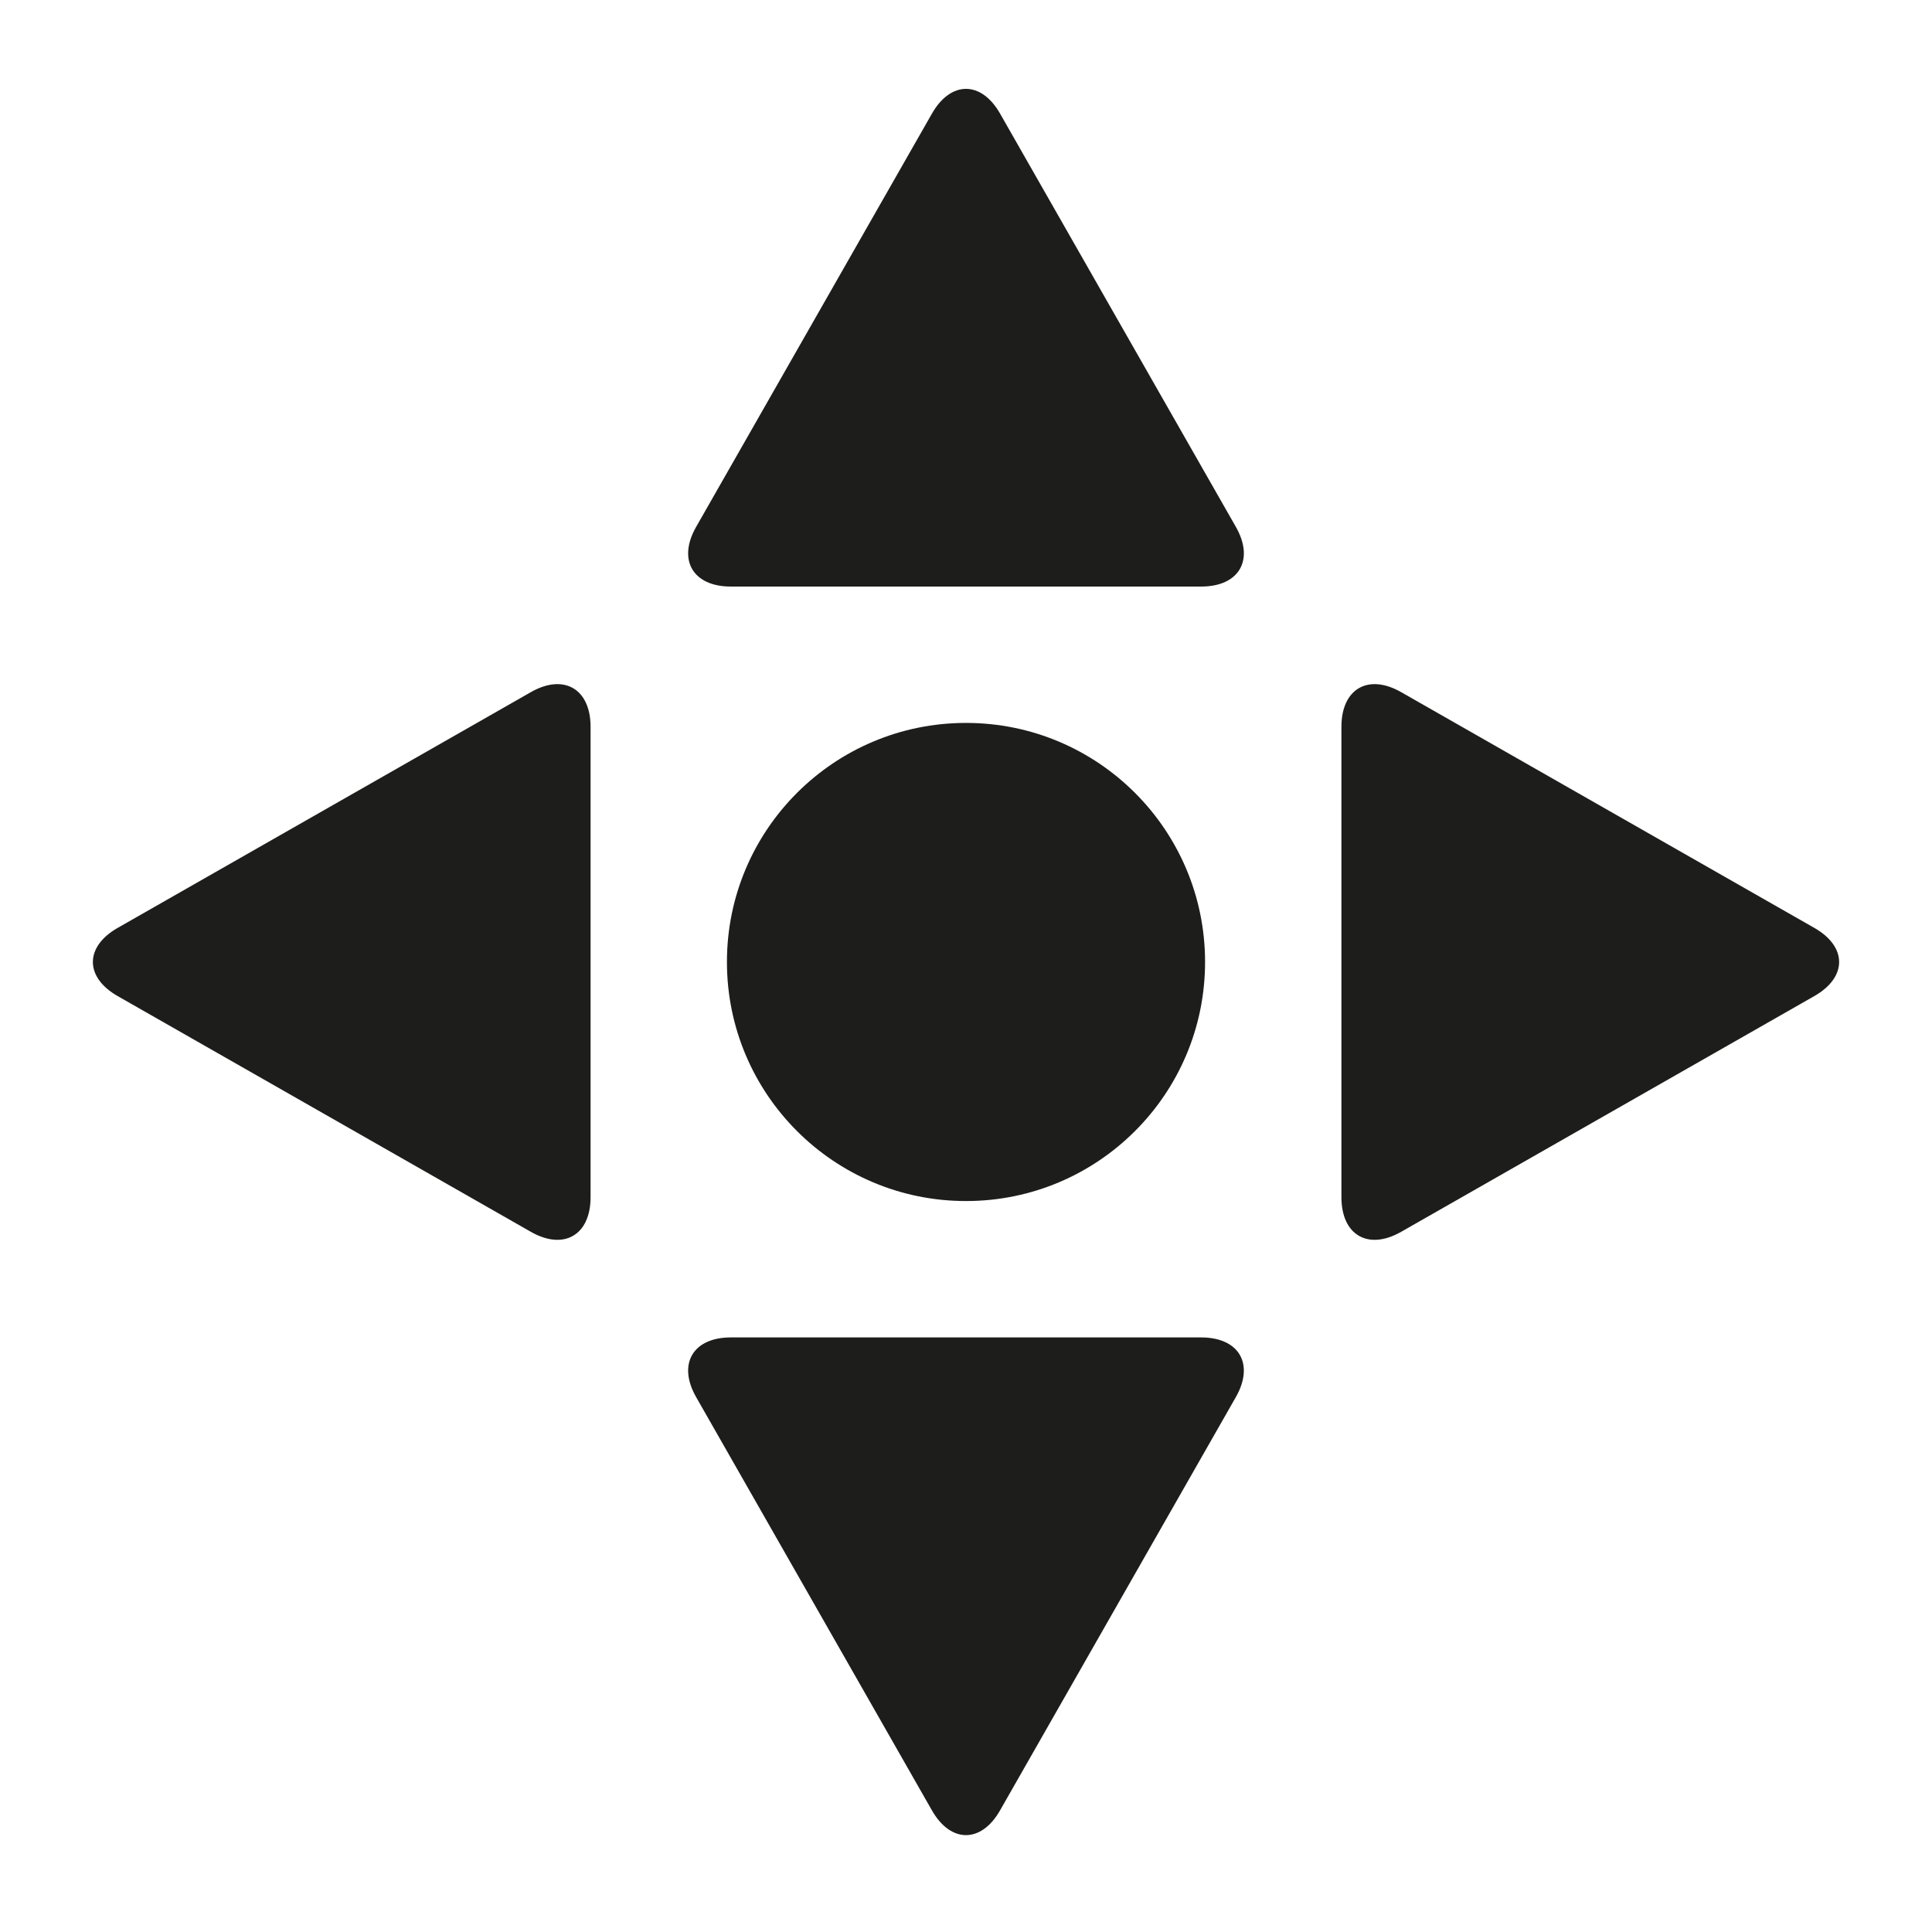
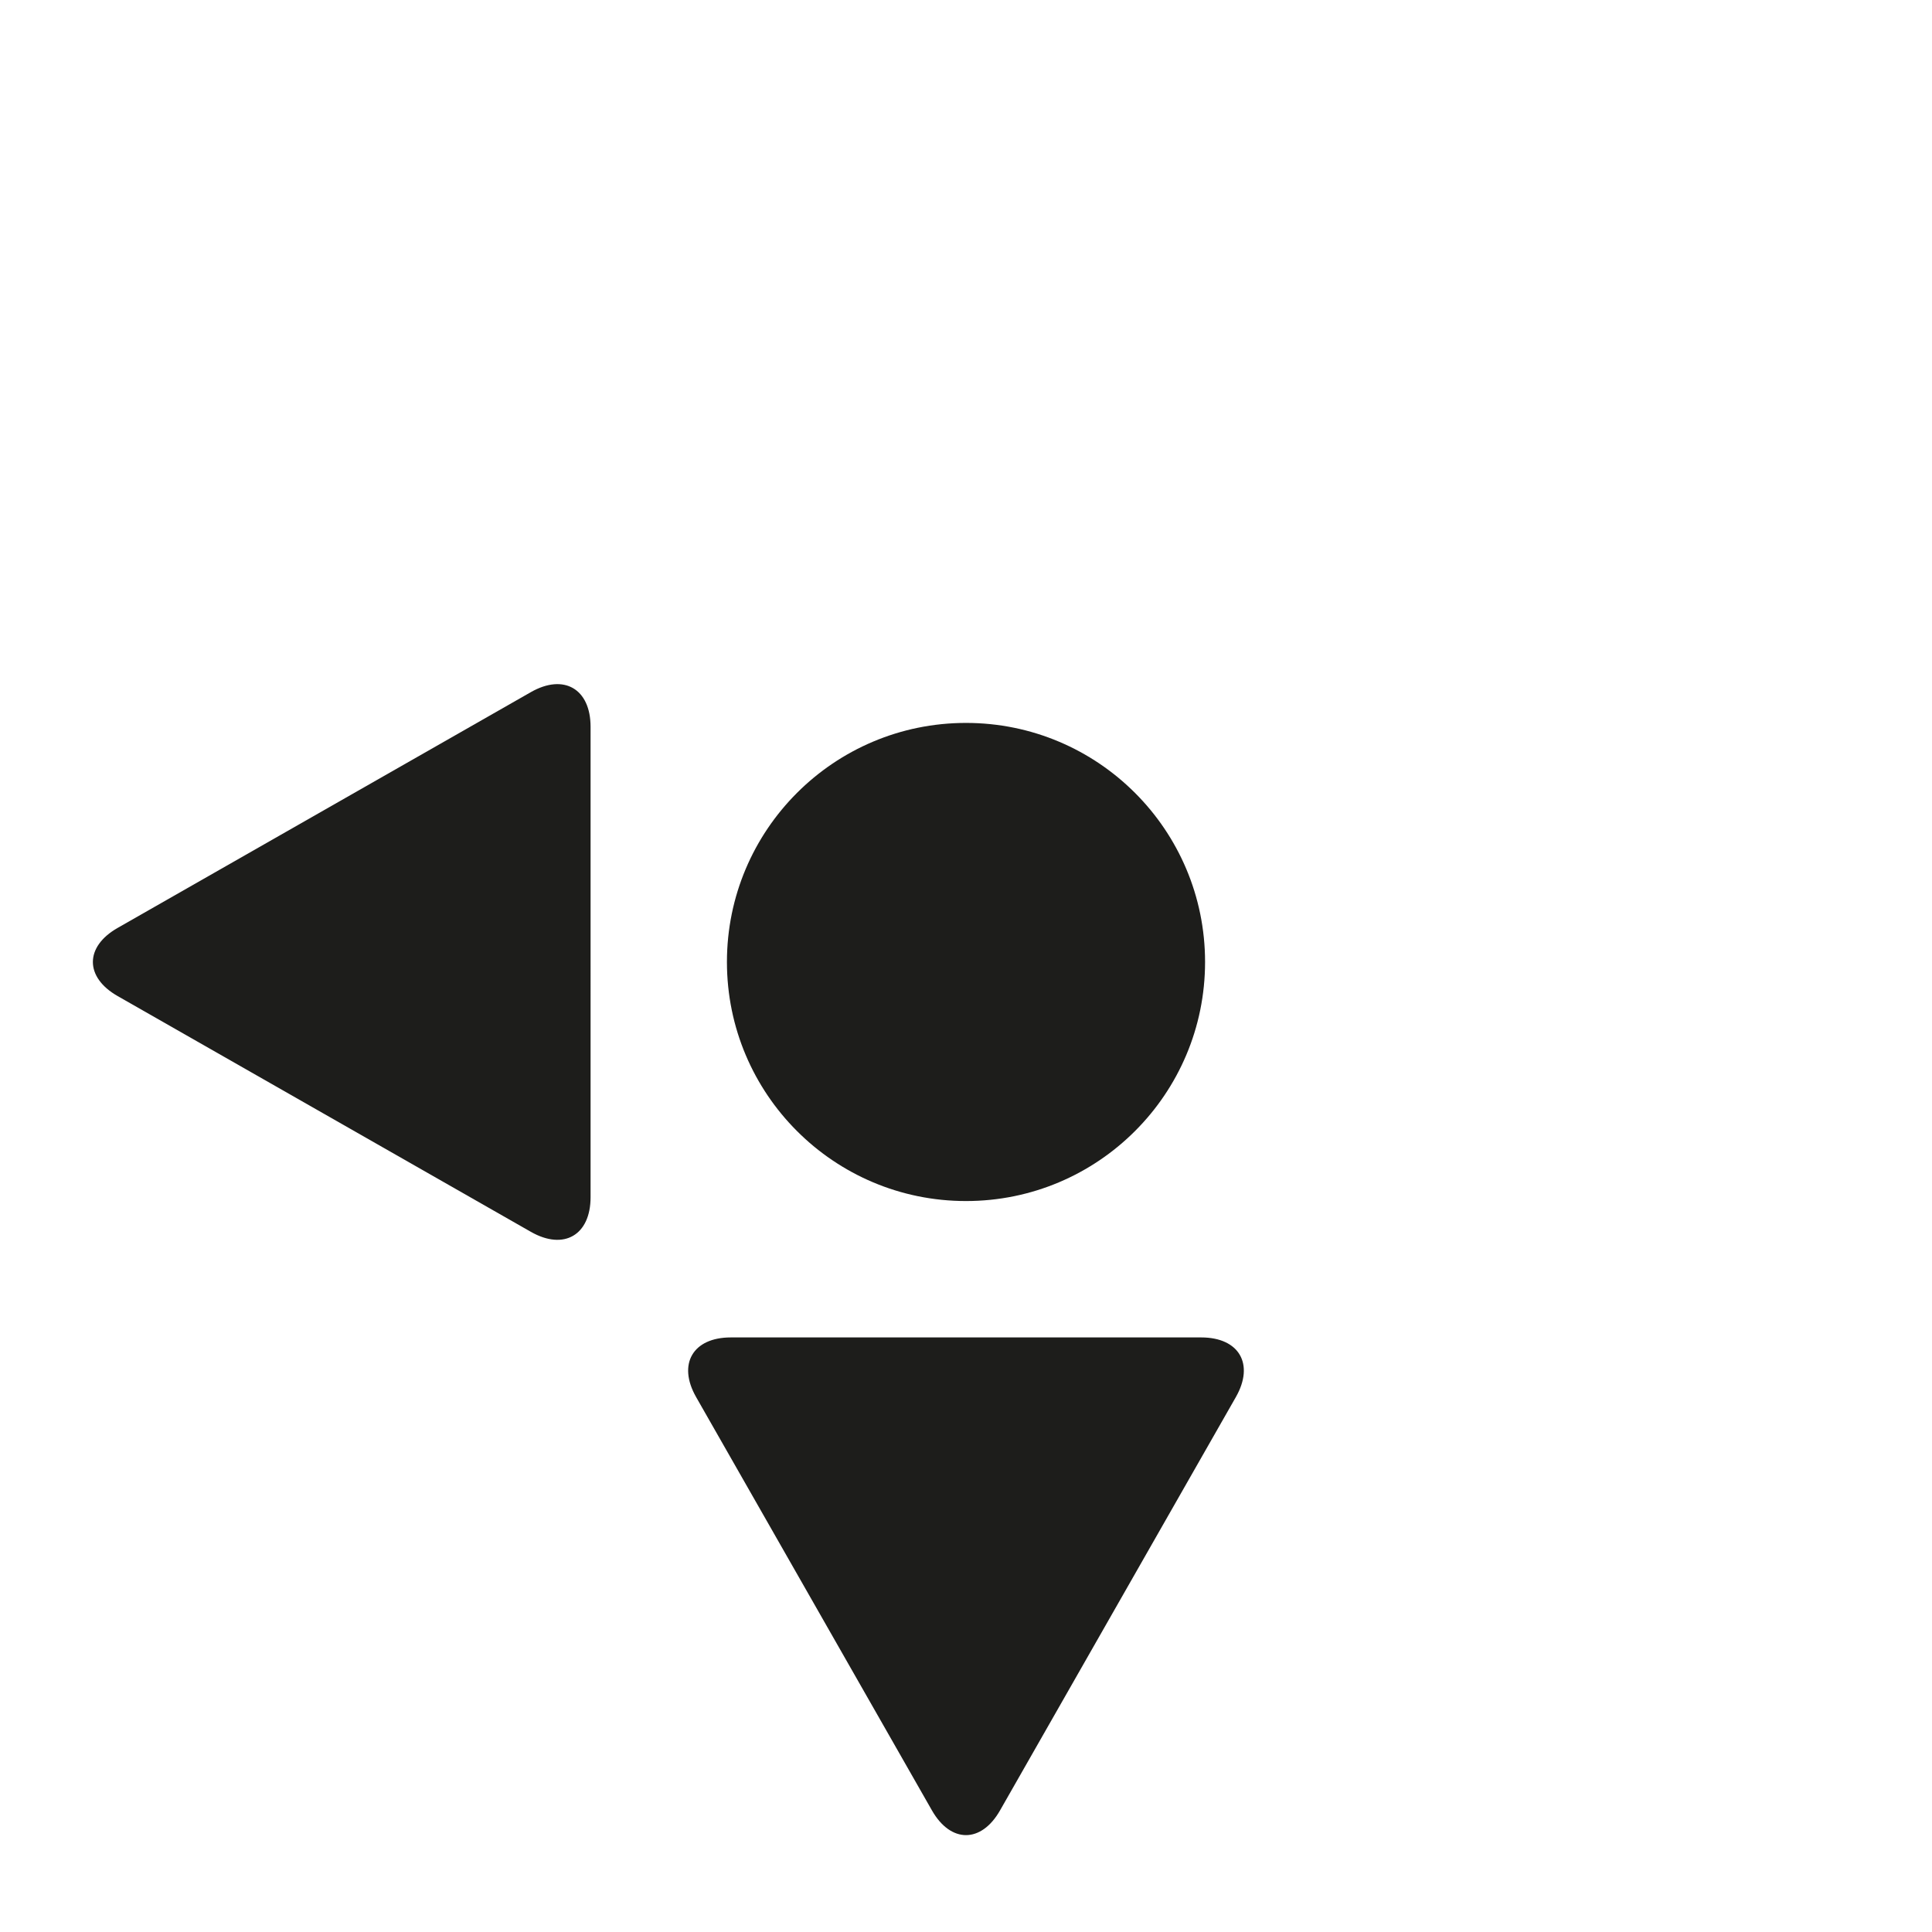
<svg xmlns="http://www.w3.org/2000/svg" version="1.1" id="Capa_1" x="0px" y="0px" viewBox="0 0 100 100" style="enable-background:new 0 0 100 100;" xml:space="preserve">
  <g>
-     <path style="fill:#1D1D1B;" d="M51.763,5.879c-0.974-1.706-2.552-1.706-3.525,0L36.032,27.271   c-0.974,1.706-0.171,3.089,1.794,3.089h24.348c1.965,0,2.768-1.383,1.794-3.089L51.763,5.879z" />
    <path style="fill:#1D1D1B;" d="M62.174,69.225H37.826c-1.965,0-2.768,1.383-1.794,3.089l12.205,21.392   c0.974,1.706,2.552,1.706,3.525,0l12.205-21.392C64.941,70.608,64.139,69.225,62.174,69.225z" />
-     <path style="fill:#1D1D1B;" d="M93.913,48.03L72.521,35.824c-1.706-0.973-3.089-0.17-3.089,1.794v24.348   c0,1.964,1.383,2.767,3.089,1.794l21.392-12.206C95.619,50.581,95.619,49.003,93.913,48.03z" />
    <path style="fill:#1D1D1B;" d="M27.479,35.824L6.087,48.03c-1.706,0.973-1.706,2.552,0,3.525L27.479,63.76   c1.706,0.973,3.089,0.17,3.089-1.794V37.618C30.567,35.654,29.185,34.851,27.479,35.824z" />
    <circle style="fill:#1D1D1B;" cx="50" cy="49.792" r="12.374" />
  </g>
</svg>